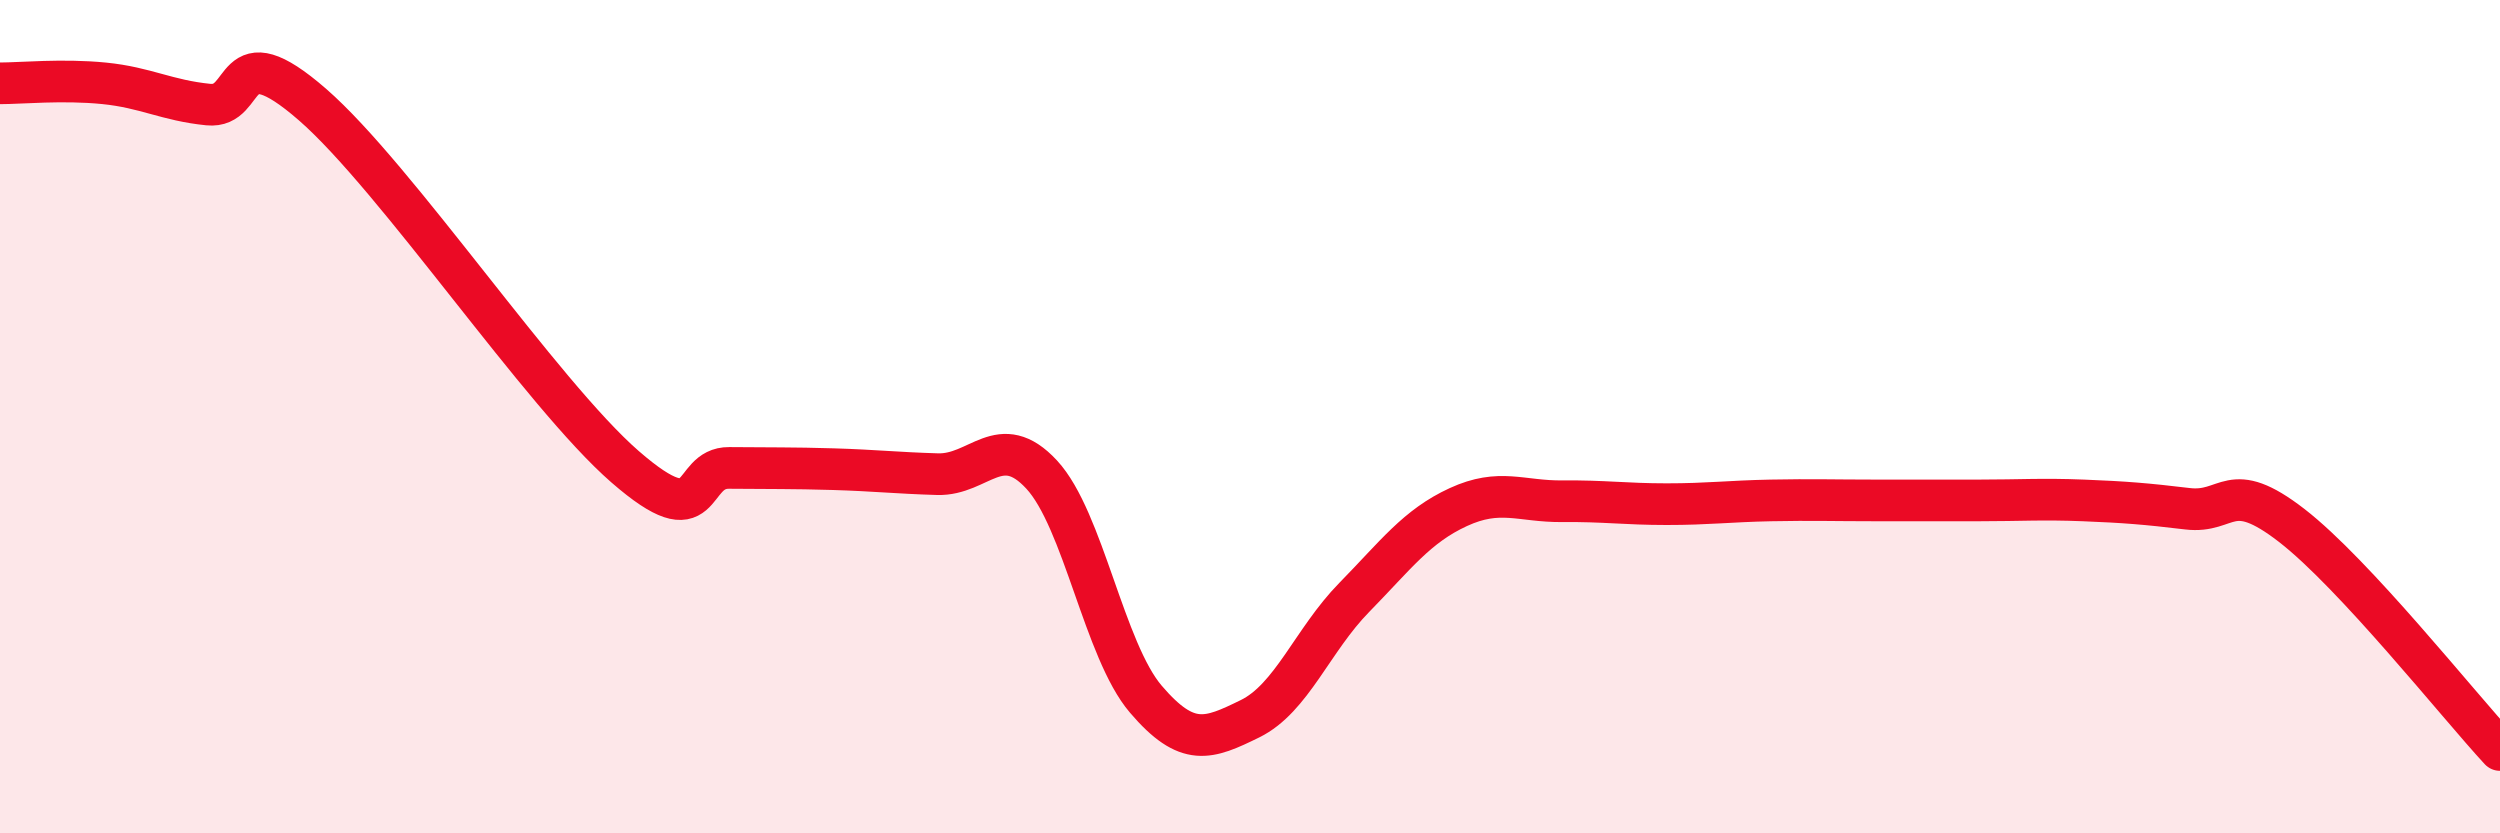
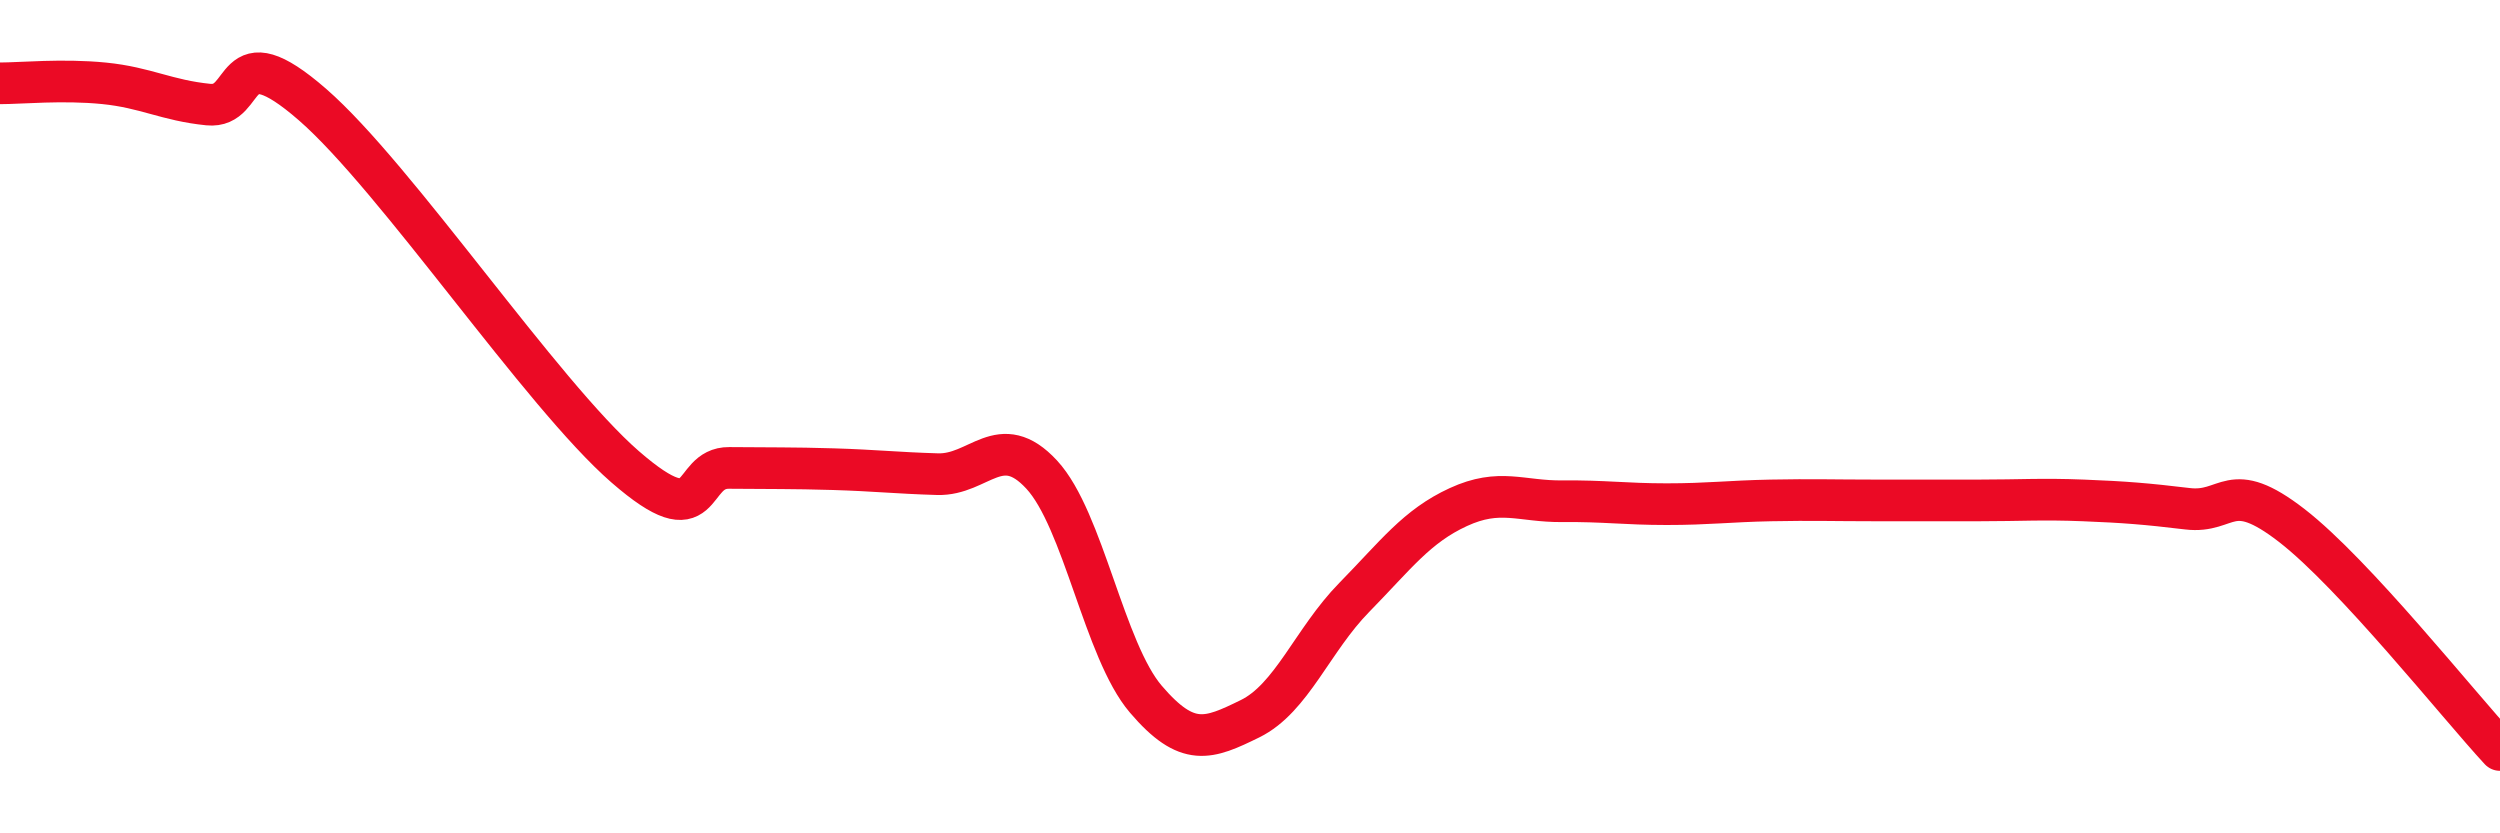
<svg xmlns="http://www.w3.org/2000/svg" width="60" height="20" viewBox="0 0 60 20">
-   <path d="M 0,2 C 0.5,2 1.5,1.9 2.5,2 C 3.5,2.1 4,2.41 5,2.51 C 6,2.61 5.5,0.77 7.5,2.51 C 9.5,4.25 13,9.46 15,11.2 C 17,12.94 16.5,11.22 17.5,11.23 C 18.5,11.24 19,11.23 20,11.26 C 21,11.29 21.5,11.35 22.5,11.38 C 23.5,11.41 24,10.31 25,11.39 C 26,12.47 26.5,15.61 27.5,16.78 C 28.5,17.95 29,17.74 30,17.25 C 31,16.76 31.5,15.36 32.5,14.34 C 33.5,13.32 34,12.63 35,12.17 C 36,11.71 36.5,12.04 37.5,12.03 C 38.5,12.02 39,12.1 40,12.1 C 41,12.1 41.5,12.03 42.5,12.01 C 43.5,11.99 44,12.01 45,12.01 C 46,12.01 46.5,12.01 47.5,12.01 C 48.5,12.01 49,11.97 50,12.01 C 51,12.05 51.5,12.09 52.5,12.21 C 53.5,12.33 53.5,11.45 55,12.61 C 56.5,13.77 59,16.92 60,18L60 20L0 20Z" fill="#EB0A25" opacity="0.1" stroke-linecap="round" stroke-linejoin="round" />
  <path d="M 0,2 C 0.5,2 1.5,1.9 2.5,2 C 3.5,2.1 4,2.41 5,2.51 C 6,2.61 5.5,0.77 7.5,2.51 C 9.5,4.25 13,9.46 15,11.2 C 17,12.94 16.5,11.22 17.5,11.23 C 18.5,11.24 19,11.23 20,11.26 C 21,11.29 21.5,11.35 22.5,11.38 C 23.5,11.41 24,10.31 25,11.39 C 26,12.47 26.5,15.61 27.5,16.78 C 28.5,17.95 29,17.74 30,17.25 C 31,16.76 31.5,15.36 32.5,14.34 C 33.5,13.32 34,12.63 35,12.17 C 36,11.71 36.5,12.04 37.5,12.03 C 38.5,12.02 39,12.1 40,12.1 C 41,12.1 41.5,12.03 42.5,12.01 C 43.5,11.99 44,12.01 45,12.01 C 46,12.01 46.5,12.01 47.5,12.01 C 48.5,12.01 49,11.97 50,12.01 C 51,12.05 51.5,12.09 52.5,12.21 C 53.5,12.33 53.5,11.45 55,12.61 C 56.5,13.77 59,16.92 60,18" stroke="#EB0A25" stroke-width="1" fill="none" stroke-linecap="round" stroke-linejoin="round" />
</svg>